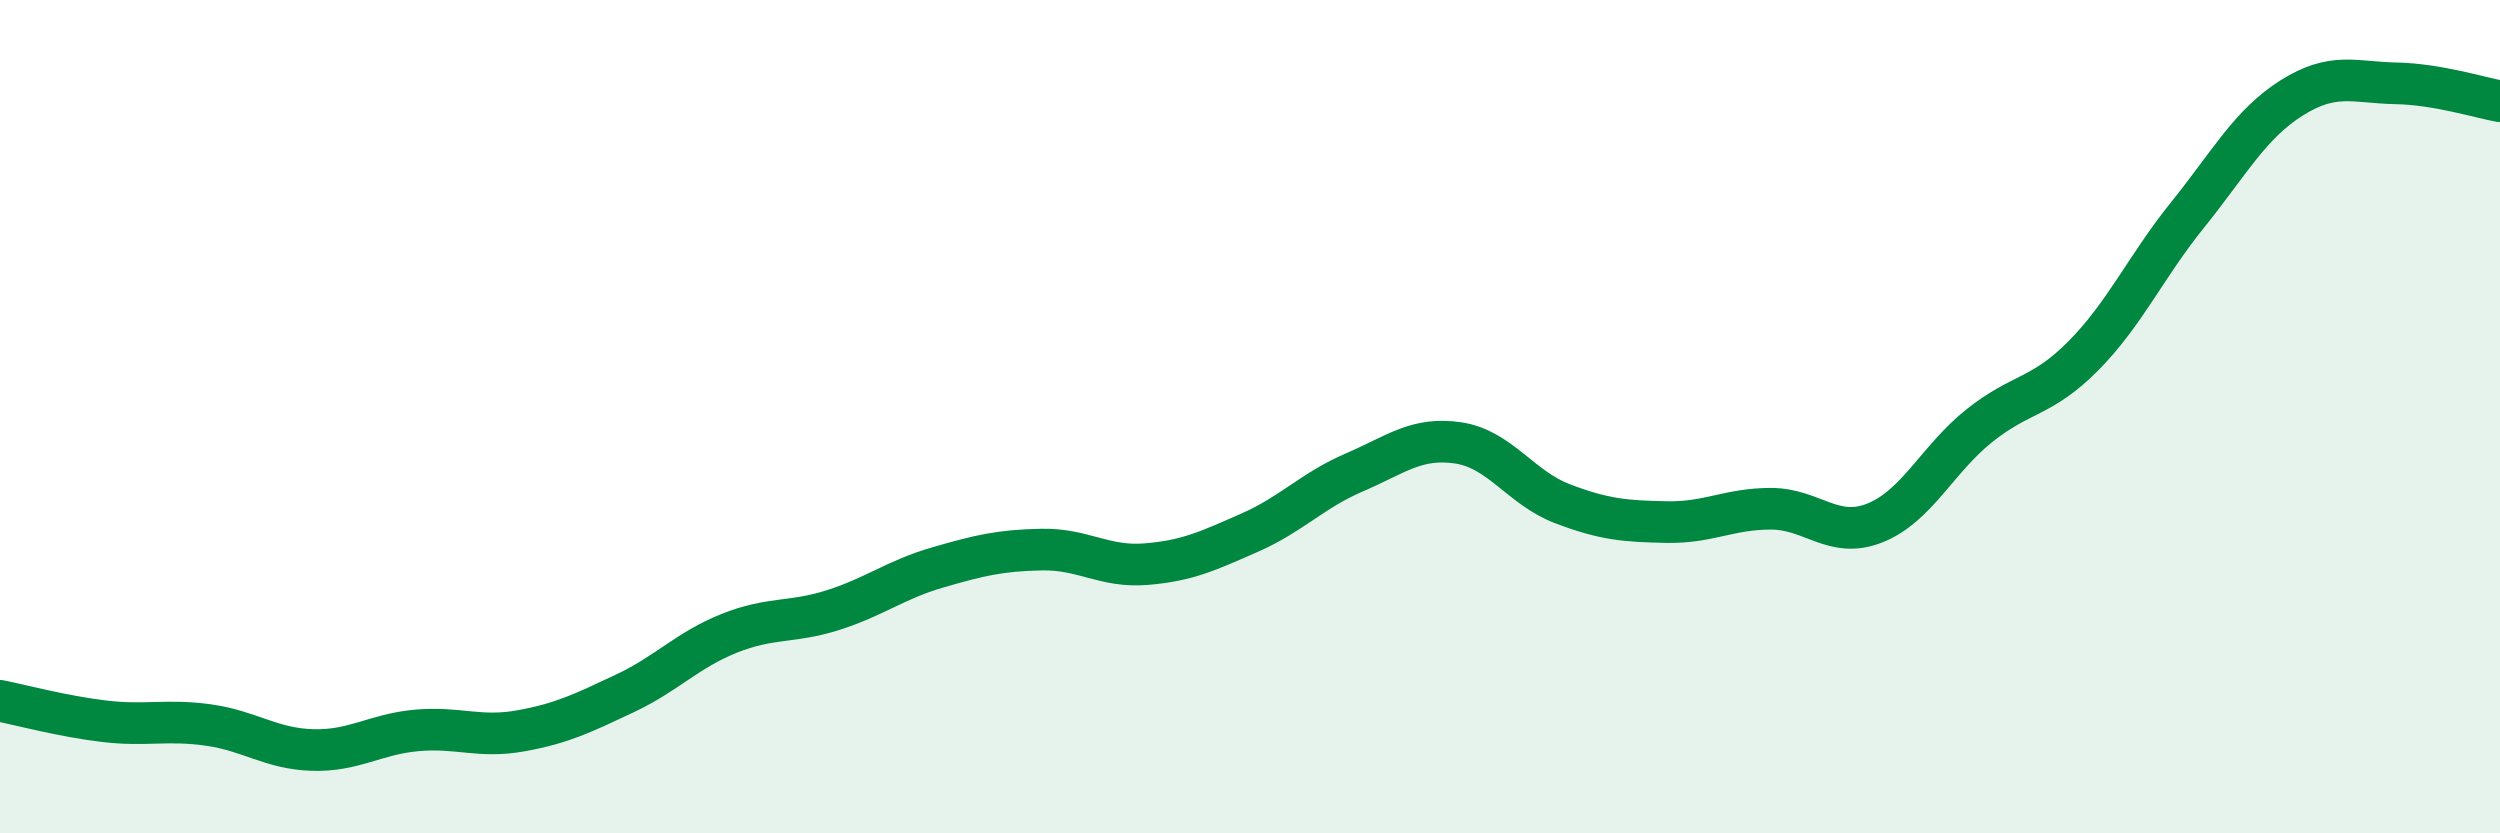
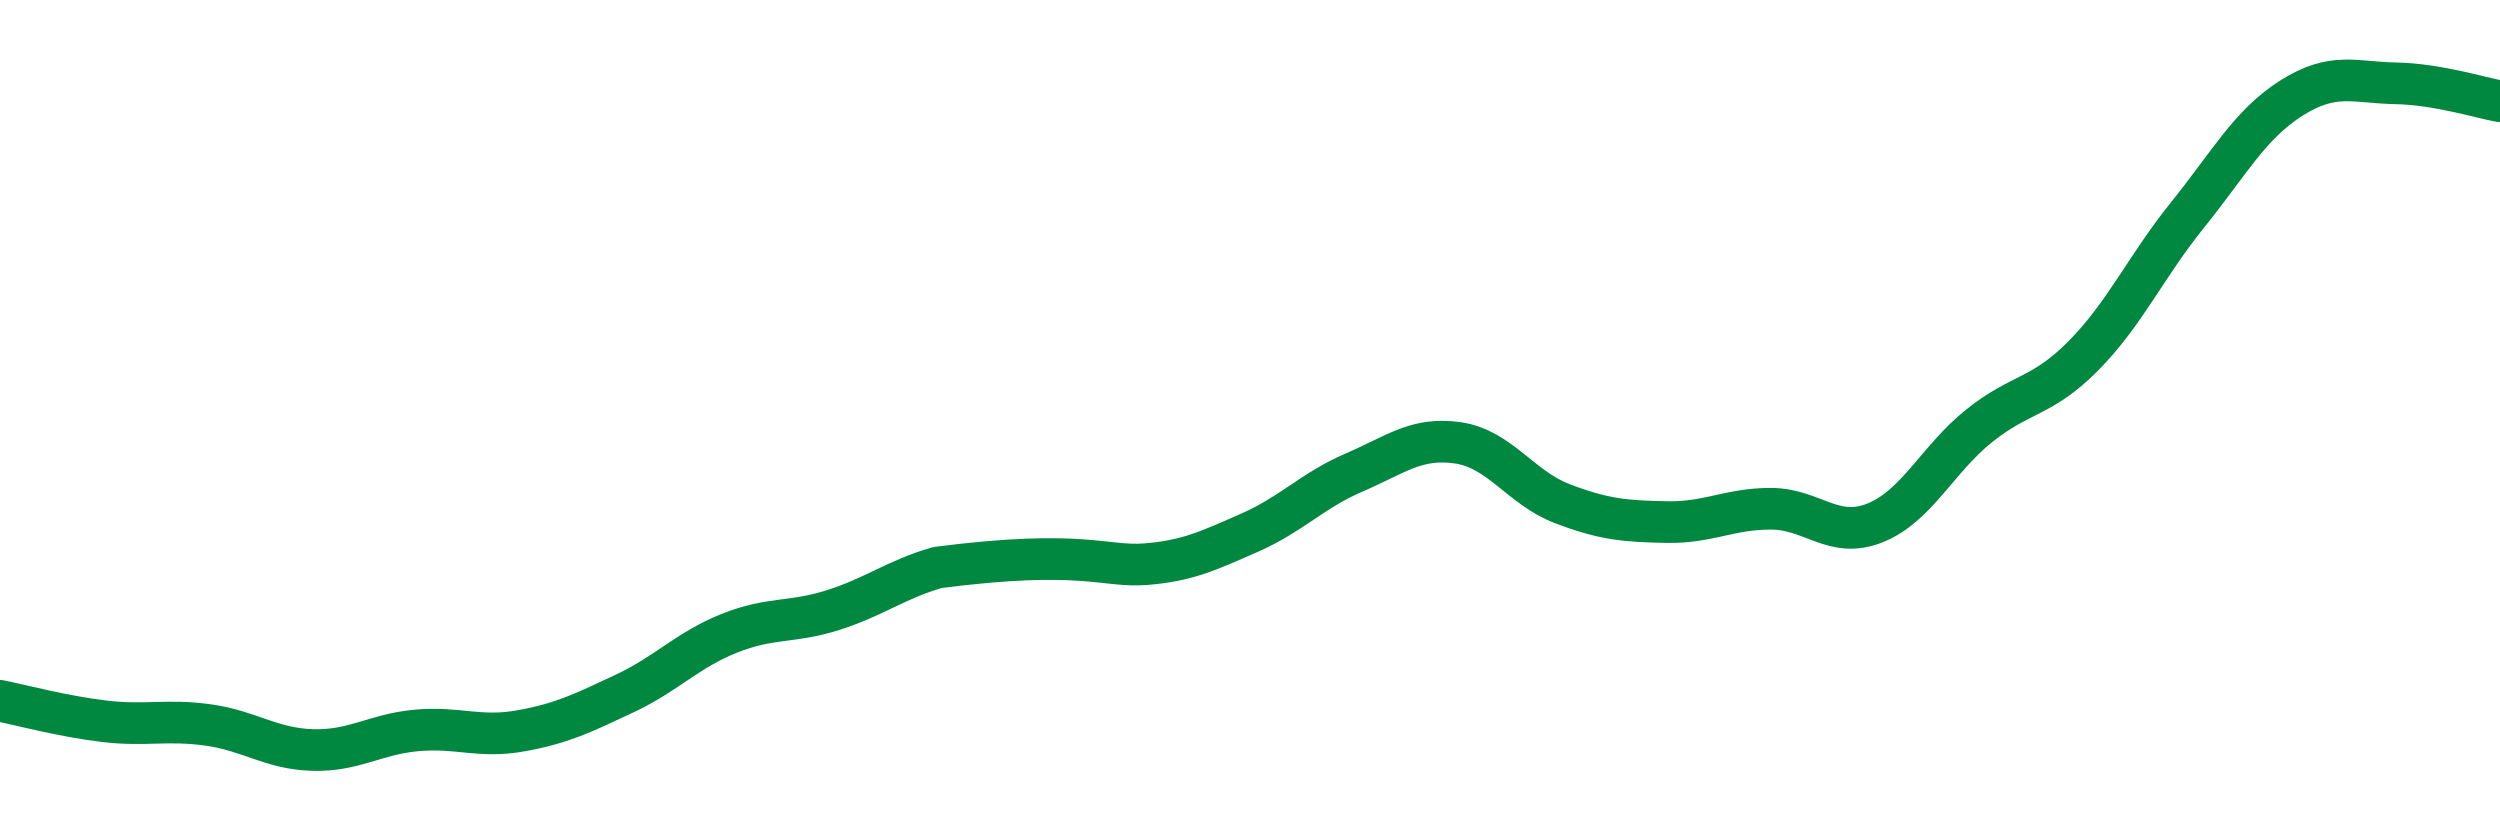
<svg xmlns="http://www.w3.org/2000/svg" width="60" height="20" viewBox="0 0 60 20">
-   <path d="M 0,16.82 C 0.5,16.92 1.5,17.19 2.5,17.31 C 3.5,17.43 4,17.26 5,17.4 C 6,17.54 6.5,17.97 7.5,18 C 8.5,18.03 9,17.62 10,17.53 C 11,17.44 11.5,17.72 12.5,17.54 C 13.5,17.36 14,17.11 15,16.64 C 16,16.17 16.5,15.6 17.5,15.2 C 18.5,14.8 19,14.96 20,14.64 C 21,14.32 21.5,13.91 22.5,13.62 C 23.5,13.33 24,13.21 25,13.19 C 26,13.17 26.5,13.62 27.5,13.54 C 28.5,13.46 29,13.22 30,12.78 C 31,12.34 31.5,11.77 32.5,11.34 C 33.5,10.91 34,10.48 35,10.63 C 36,10.78 36.5,11.71 37.5,12.09 C 38.5,12.47 39,12.51 40,12.53 C 41,12.55 41.5,12.21 42.5,12.21 C 43.5,12.21 44,12.95 45,12.55 C 46,12.15 46.5,11.02 47.5,10.22 C 48.5,9.42 49,9.55 50,8.54 C 51,7.53 51.5,6.4 52.5,5.16 C 53.5,3.92 54,2.98 55,2.35 C 56,1.72 56.5,1.98 57.5,2 C 58.5,2.02 59.5,2.34 60,2.43L60 20L0 20Z" fill="#008740" opacity="0.1" stroke-linecap="round" stroke-linejoin="round" />
-   <path d="M 0,16.82 C 0.5,16.92 1.5,17.19 2.5,17.31 C 3.5,17.43 4,17.26 5,17.4 C 6,17.54 6.5,17.97 7.5,18 C 8.5,18.03 9,17.62 10,17.53 C 11,17.44 11.5,17.72 12.5,17.54 C 13.5,17.36 14,17.11 15,16.64 C 16,16.17 16.5,15.6 17.5,15.2 C 18.5,14.8 19,14.96 20,14.64 C 21,14.32 21.5,13.91 22.5,13.62 C 23.5,13.33 24,13.21 25,13.19 C 26,13.17 26.5,13.62 27.5,13.54 C 28.5,13.46 29,13.22 30,12.78 C 31,12.34 31.5,11.77 32.5,11.34 C 33.5,10.91 34,10.48 35,10.63 C 36,10.78 36.5,11.71 37.5,12.09 C 38.5,12.47 39,12.51 40,12.53 C 41,12.55 41.5,12.21 42.5,12.21 C 43.5,12.21 44,12.95 45,12.55 C 46,12.15 46.5,11.02 47.5,10.22 C 48.5,9.42 49,9.55 50,8.54 C 51,7.53 51.5,6.4 52.5,5.16 C 53.5,3.92 54,2.98 55,2.35 C 56,1.72 56.5,1.98 57.5,2 C 58.5,2.02 59.5,2.34 60,2.43" stroke="#008740" stroke-width="1" fill="none" stroke-linecap="round" stroke-linejoin="round" />
+   <path d="M 0,16.82 C 0.5,16.92 1.5,17.19 2.5,17.31 C 3.5,17.43 4,17.26 5,17.4 C 6,17.54 6.5,17.97 7.5,18 C 8.5,18.03 9,17.62 10,17.53 C 11,17.44 11.5,17.72 12.5,17.54 C 13.5,17.36 14,17.11 15,16.64 C 16,16.17 16.5,15.6 17.5,15.2 C 18.5,14.8 19,14.96 20,14.64 C 21,14.32 21.5,13.91 22.5,13.62 C 26,13.17 26.5,13.62 27.5,13.54 C 28.5,13.46 29,13.22 30,12.78 C 31,12.34 31.5,11.77 32.5,11.34 C 33.5,10.91 34,10.48 35,10.63 C 36,10.78 36.5,11.71 37.5,12.09 C 38.5,12.47 39,12.51 40,12.53 C 41,12.55 41.5,12.21 42.5,12.21 C 43.5,12.21 44,12.95 45,12.55 C 46,12.15 46.5,11.02 47.5,10.22 C 48.5,9.42 49,9.55 50,8.54 C 51,7.53 51.5,6.4 52.5,5.16 C 53.5,3.92 54,2.98 55,2.35 C 56,1.72 56.5,1.98 57.5,2 C 58.5,2.02 59.5,2.34 60,2.43" stroke="#008740" stroke-width="1" fill="none" stroke-linecap="round" stroke-linejoin="round" />
</svg>